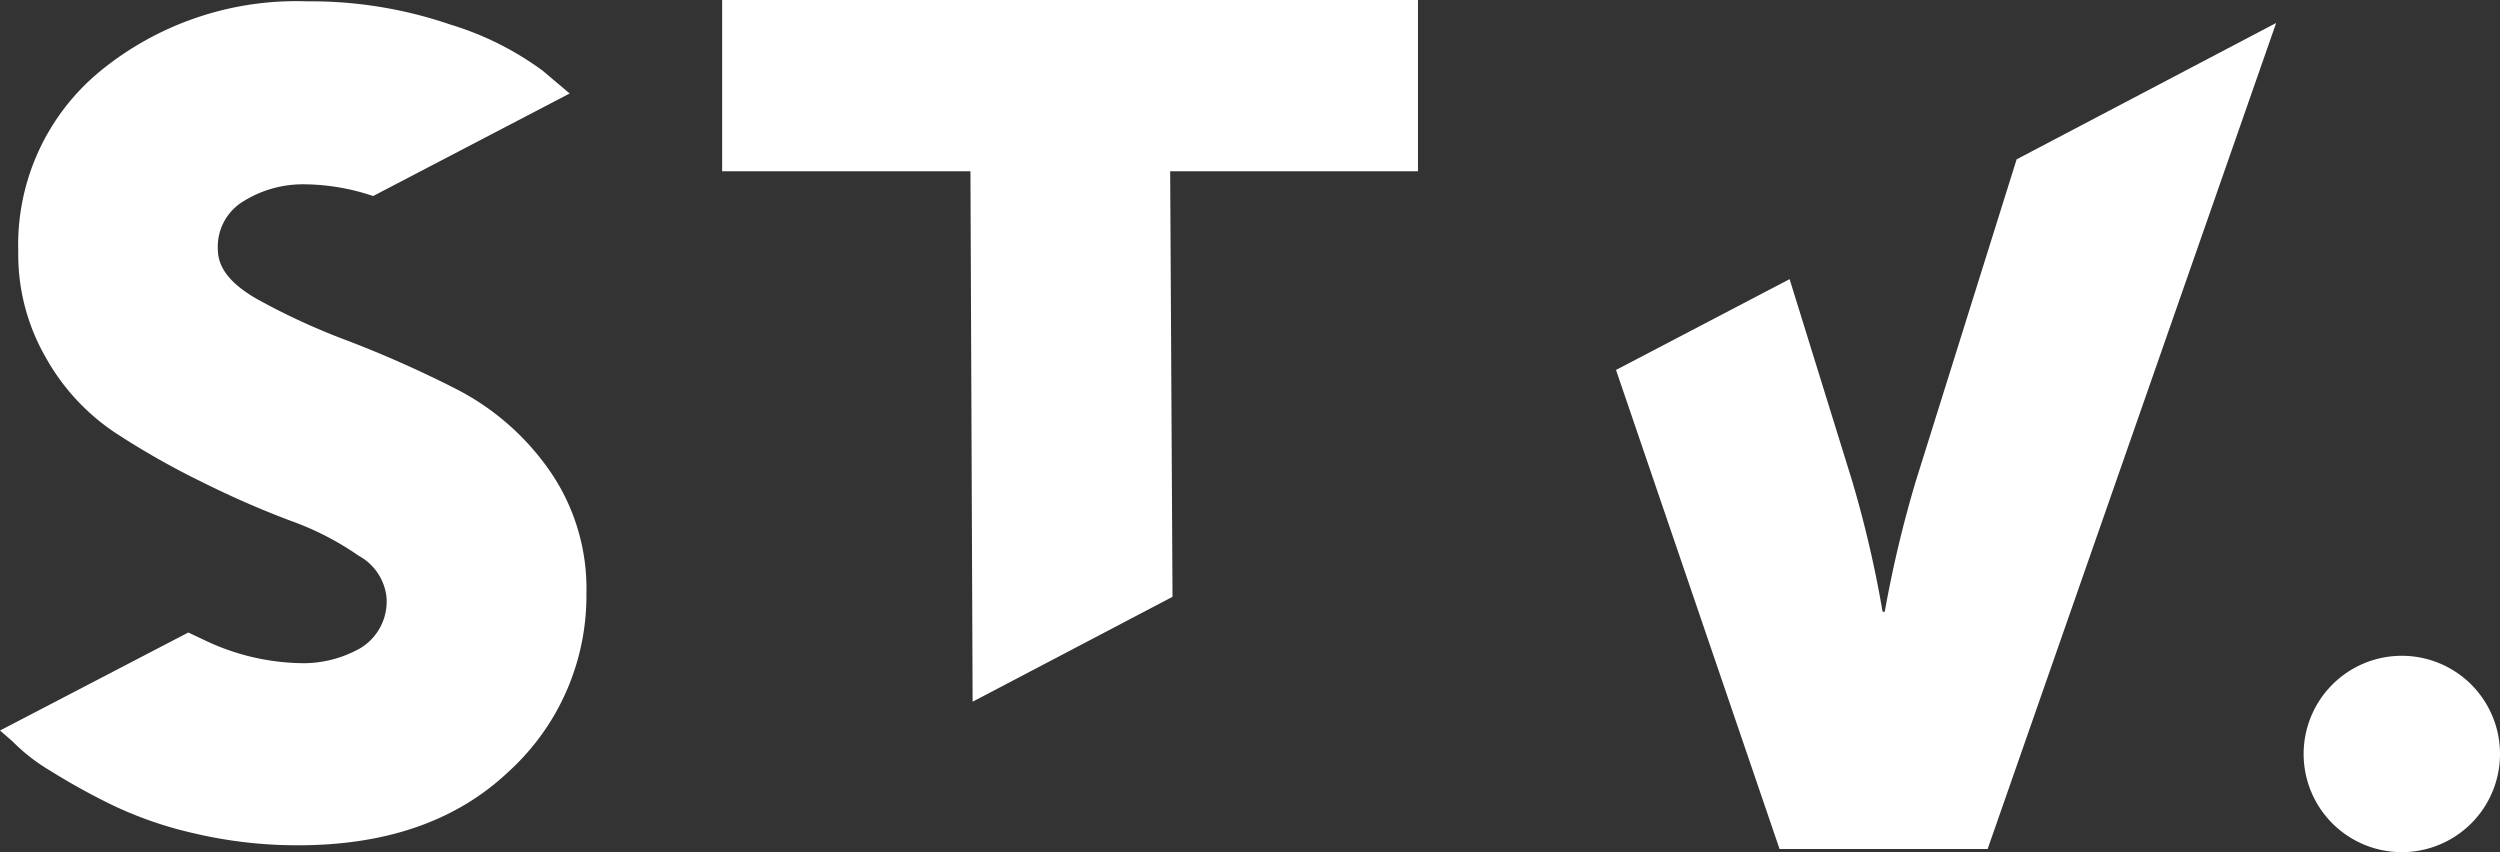
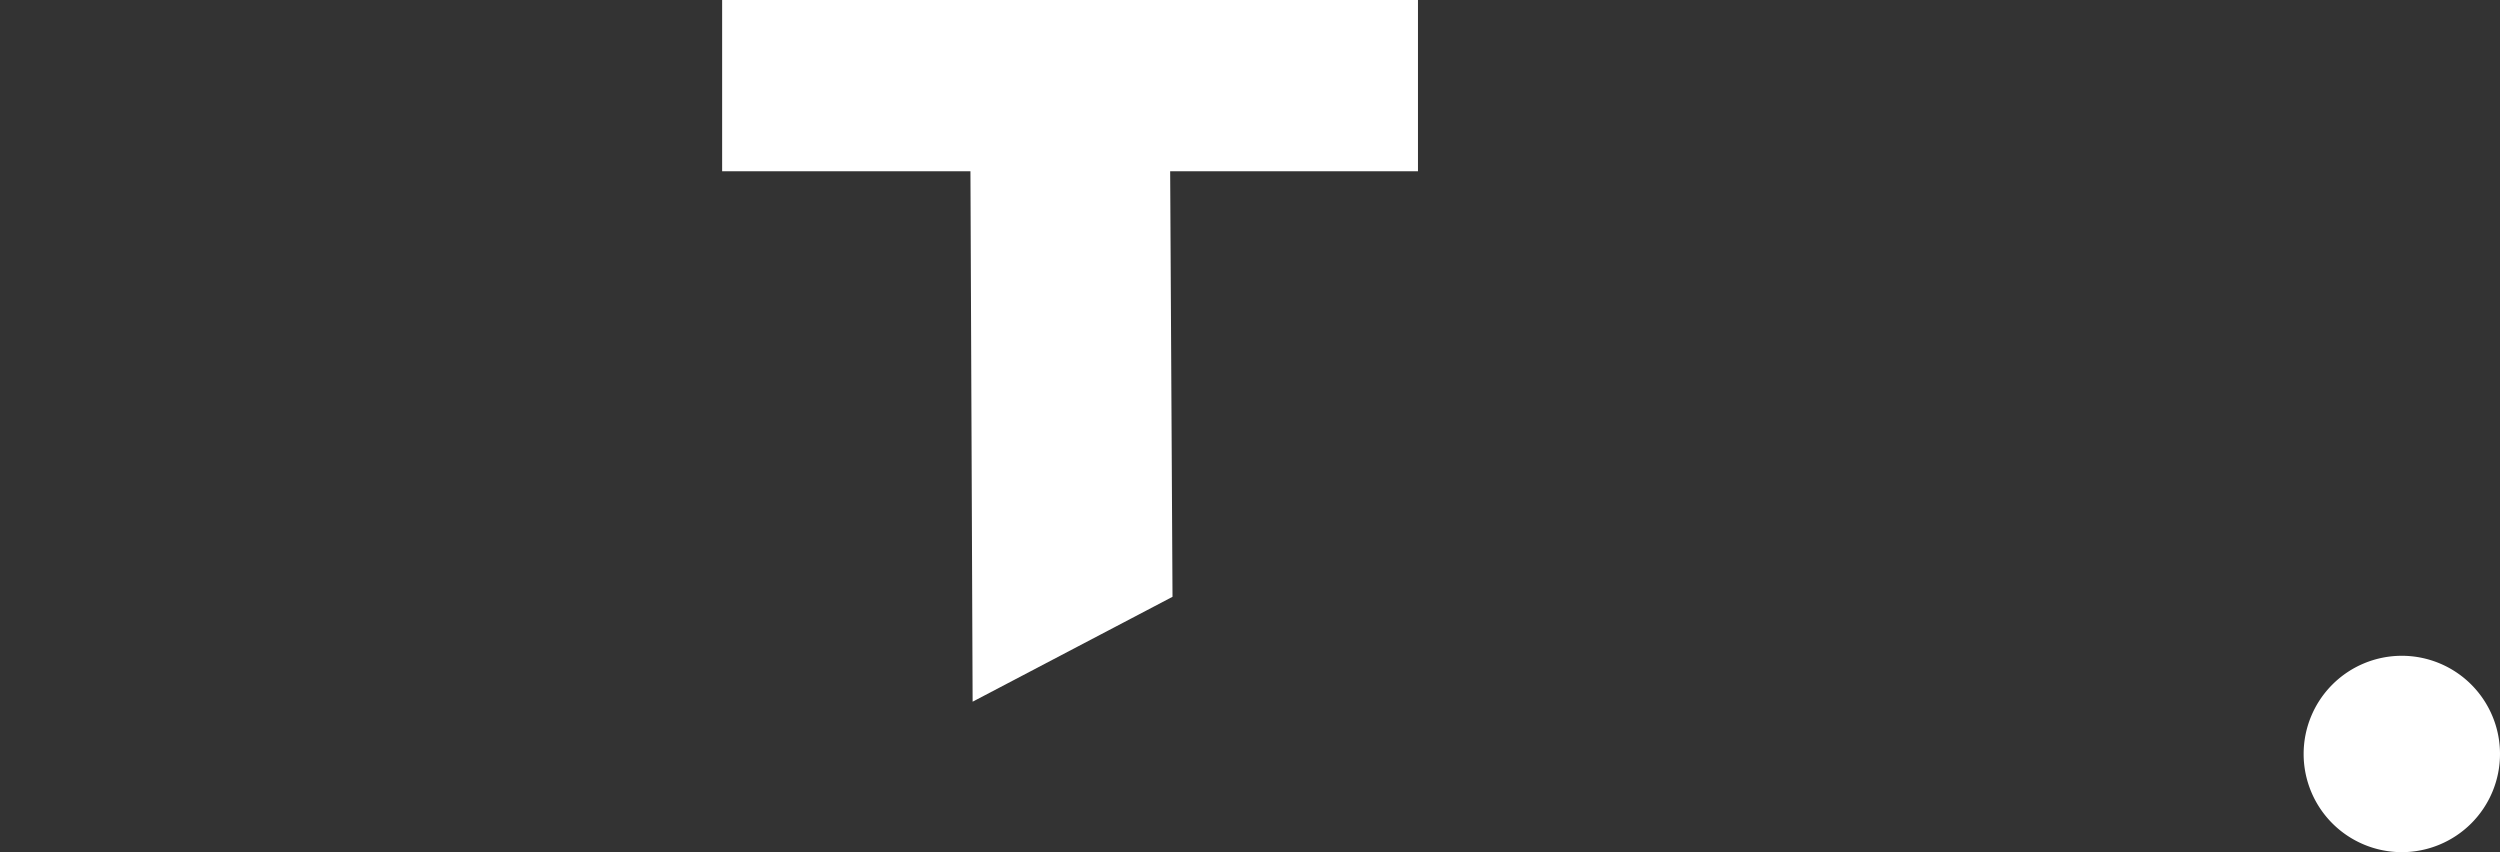
<svg xmlns="http://www.w3.org/2000/svg" viewBox="0 0 149.21 50.88">
  <rect x="0" y="0" width="149.21" height="50.88" fill="#333333" stroke="none" />
  <defs>
    <style>.cls-1{fill:#fff;}</style>
  </defs>
  <title>7Asset 1</title>
  <g id="Layer_2" data-name="Layer 2">
    <g id="Layer_1-2" data-name="Layer 1">
-       <path class="cls-1" d="M32.74,28a15.25,15.25,0,0,0-5.49-4.77,66.87,66.87,0,0,0-6.49-2.89,40,40,0,0,1-5.49-2.53C13.76,16.92,13,16,13,14.85A3.16,3.16,0,0,1,14.55,12a6.72,6.72,0,0,1,3.64-1,13.16,13.16,0,0,1,4.08.7L34,5.58,32.39,4.22a18.12,18.12,0,0,0-5.5-2.75A25.7,25.7,0,0,0,18.33.08,18.49,18.49,0,0,0,6,4.23,13.41,13.41,0,0,0,1.09,15a12.3,12.3,0,0,0,1.65,6.35,13,13,0,0,0,4.05,4.42,46.94,46.94,0,0,0,5.27,3,55.45,55.45,0,0,0,5.28,2.31,17.37,17.37,0,0,1,4.07,2.09,3.21,3.21,0,0,1,1.66,2.49,3.26,3.26,0,0,1-1.52,3,6.89,6.89,0,0,1-3.63.92,13.87,13.87,0,0,1-5.79-1.41l-.89-.42L0,43.6l.74.64A10.94,10.94,0,0,0,3,46a39.86,39.86,0,0,0,3.6,2,23.06,23.06,0,0,0,5,1.74,26.88,26.88,0,0,0,6.19.71q7.93,0,12.57-4.4A14.19,14.19,0,0,0,35,35.4,12.33,12.33,0,0,0,32.74,28Z" />
      <polygon class="cls-1" points="58.05 41.88 69.98 35.62 69.84 10.22 84.63 10.22 84.63 0 43.1 0 43.1 10.22 57.92 10.22 58.05 41.88" />
-       <path class="cls-1" d="M120.36,9.51l-6,19.15a70.33,70.33,0,0,0-1.87,7.85h-.13a67.12,67.12,0,0,0-1.83-7.85l-3.72-12L96.45,22.08l9.76,28.59h12.42l17.22-49.3Z" />
      <path class="cls-1" d="M149.21,45a5.86,5.86,0,1,1-5.86-5.86A5.86,5.86,0,0,1,149.21,45Z" />
    </g>
  </g>
</svg>